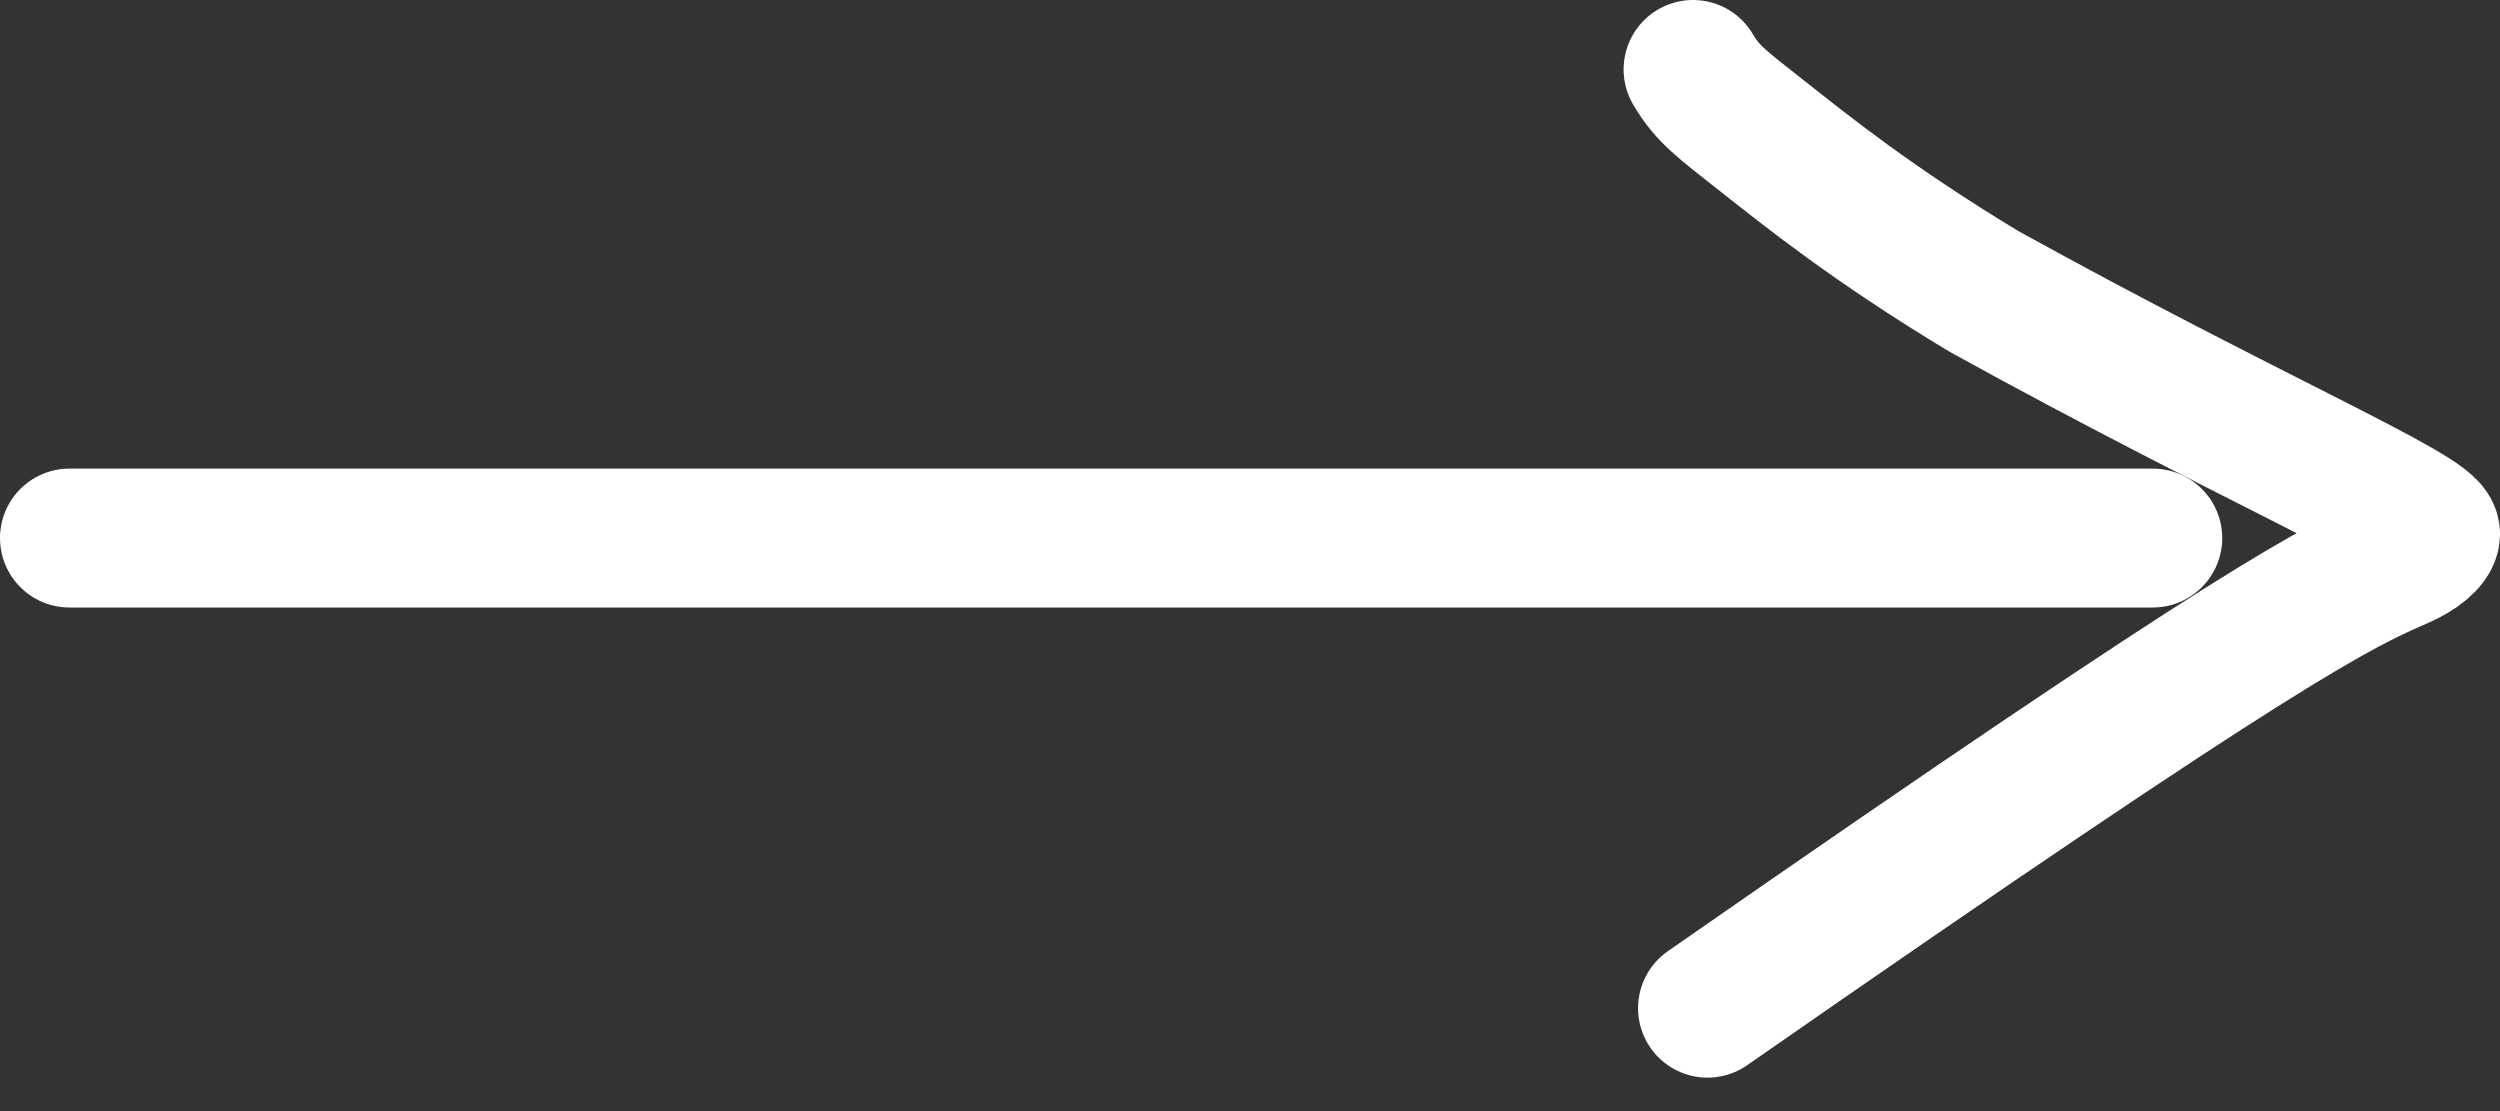
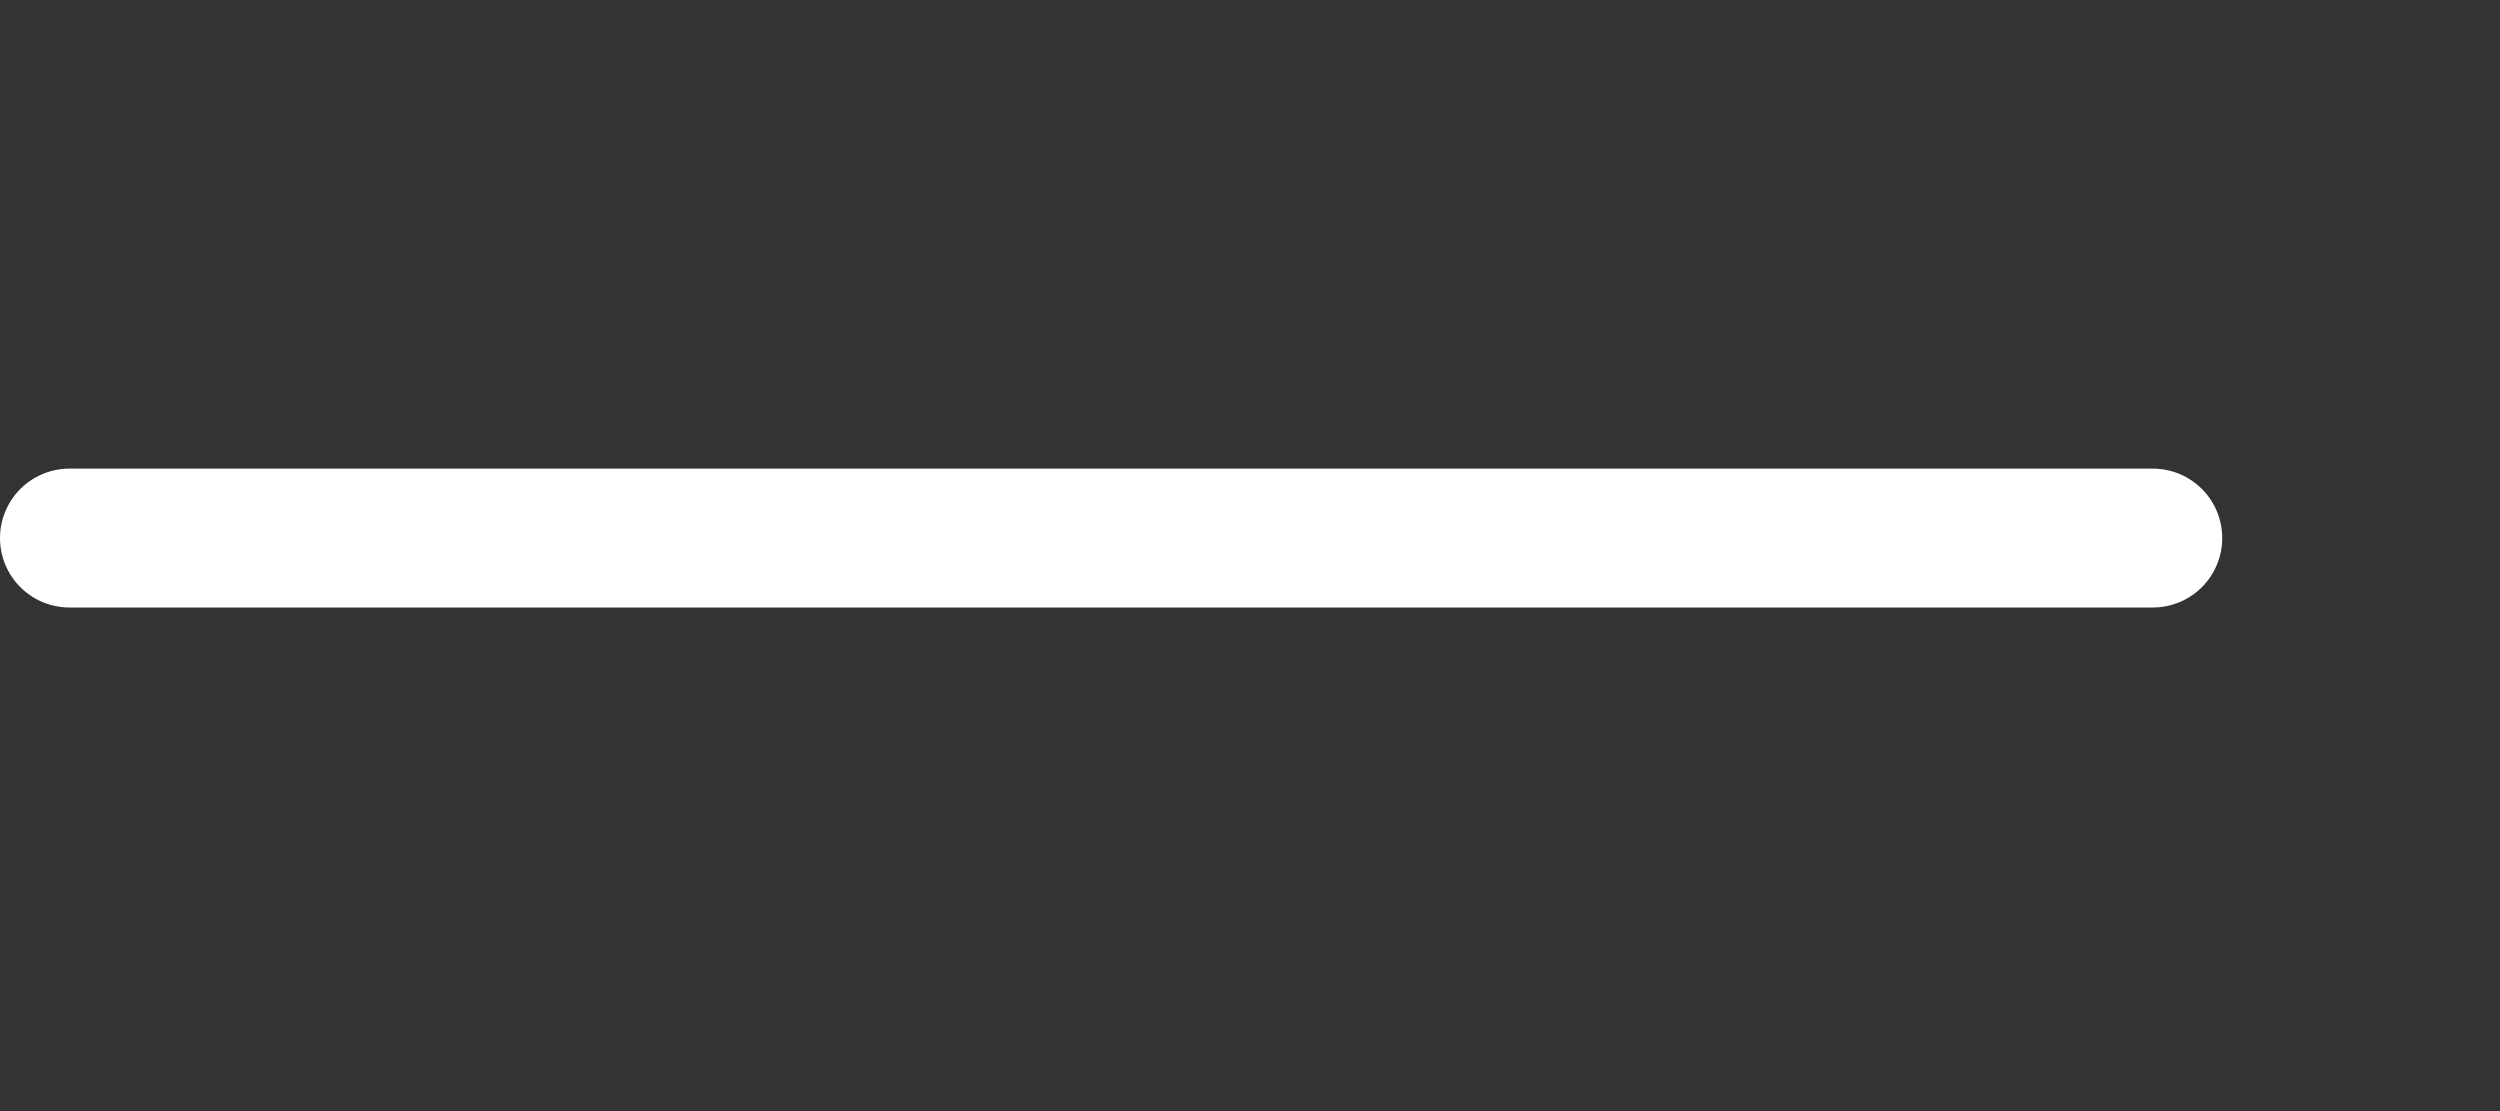
<svg xmlns="http://www.w3.org/2000/svg" width="18" height="8" viewBox="0 0 18 8" fill="none">
  <rect x="0" y="0" width="18" height="8" fill="#333333" stroke="none" />
  <path d="M0.5 3.874C2.885 3.874 5.27 3.874 7.781 3.874C10.292 3.874 12.857 3.874 15.5 3.874" stroke="white" stroke-linecap="round" />
-   <path d="M12.294 7.259C16.354 4.434 16.838 4.221 17.291 4.023C17.398 3.976 17.498 3.899 17.5 3.845C17.504 3.707 16.192 3.152 14.286 2.099C13.479 1.613 12.998 1.223 12.698 0.987C12.399 0.751 12.296 0.68 12.19 0.5" stroke="white" stroke-linecap="round" />
</svg>